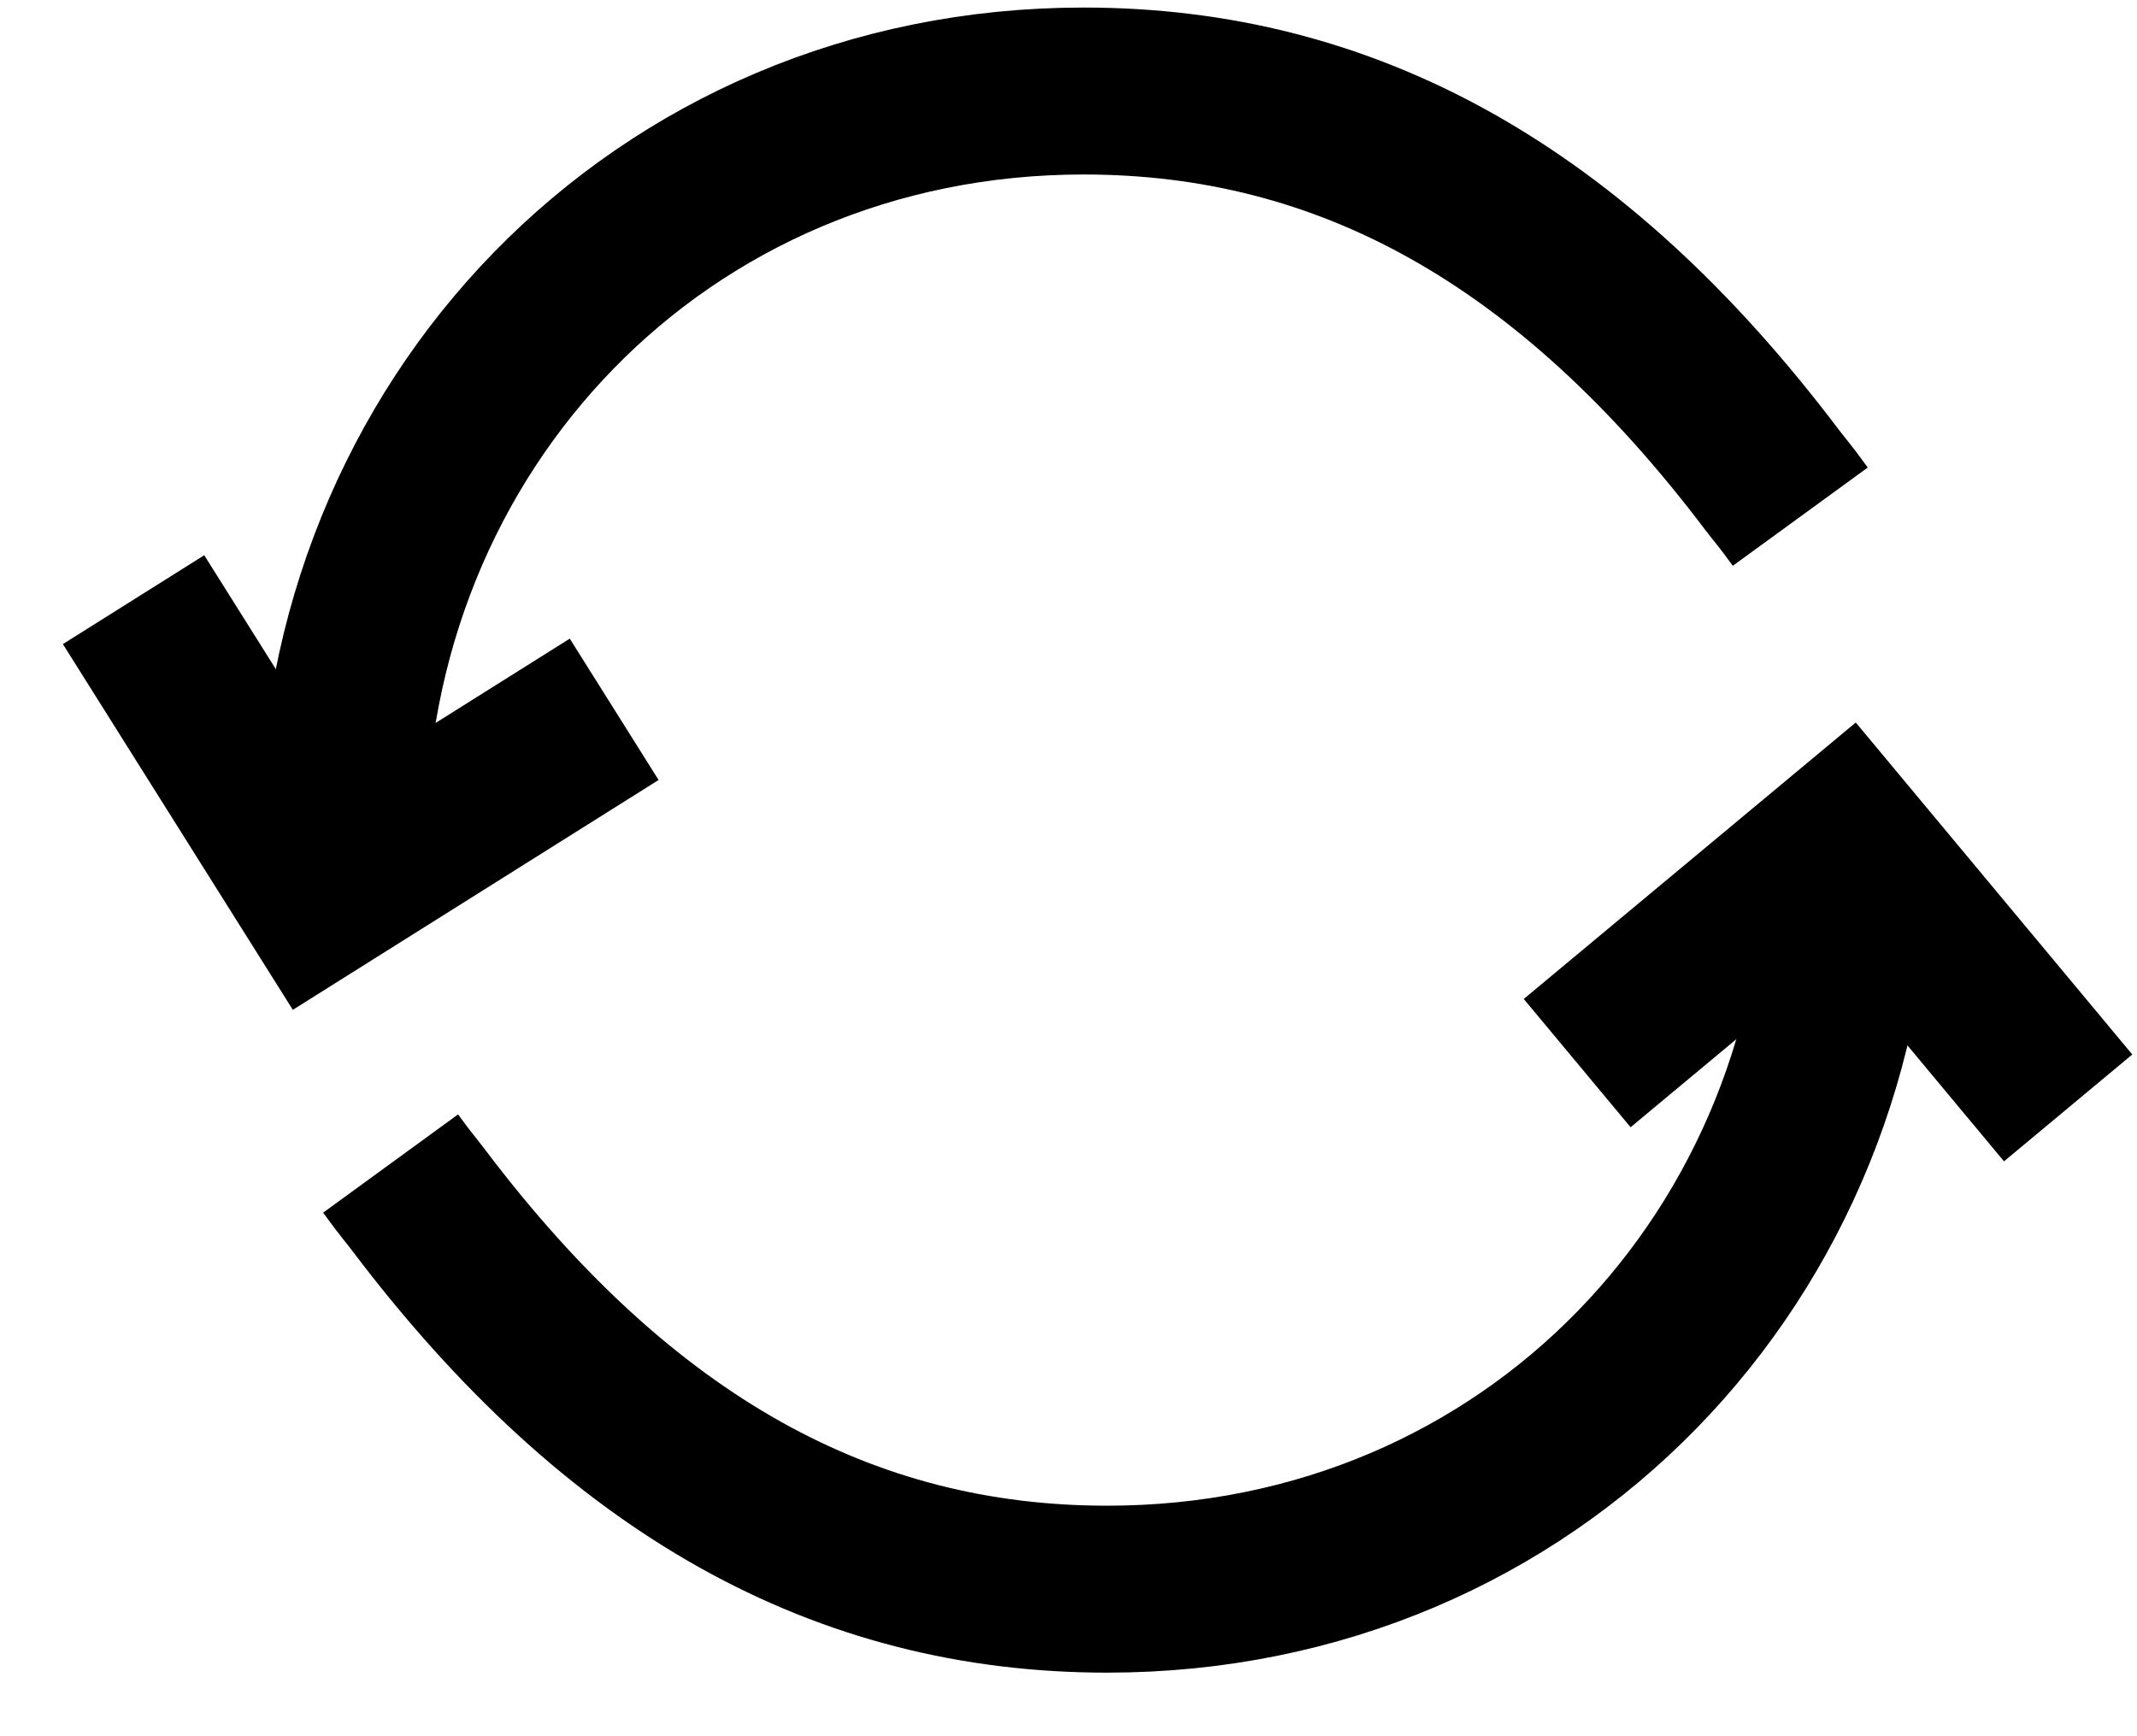
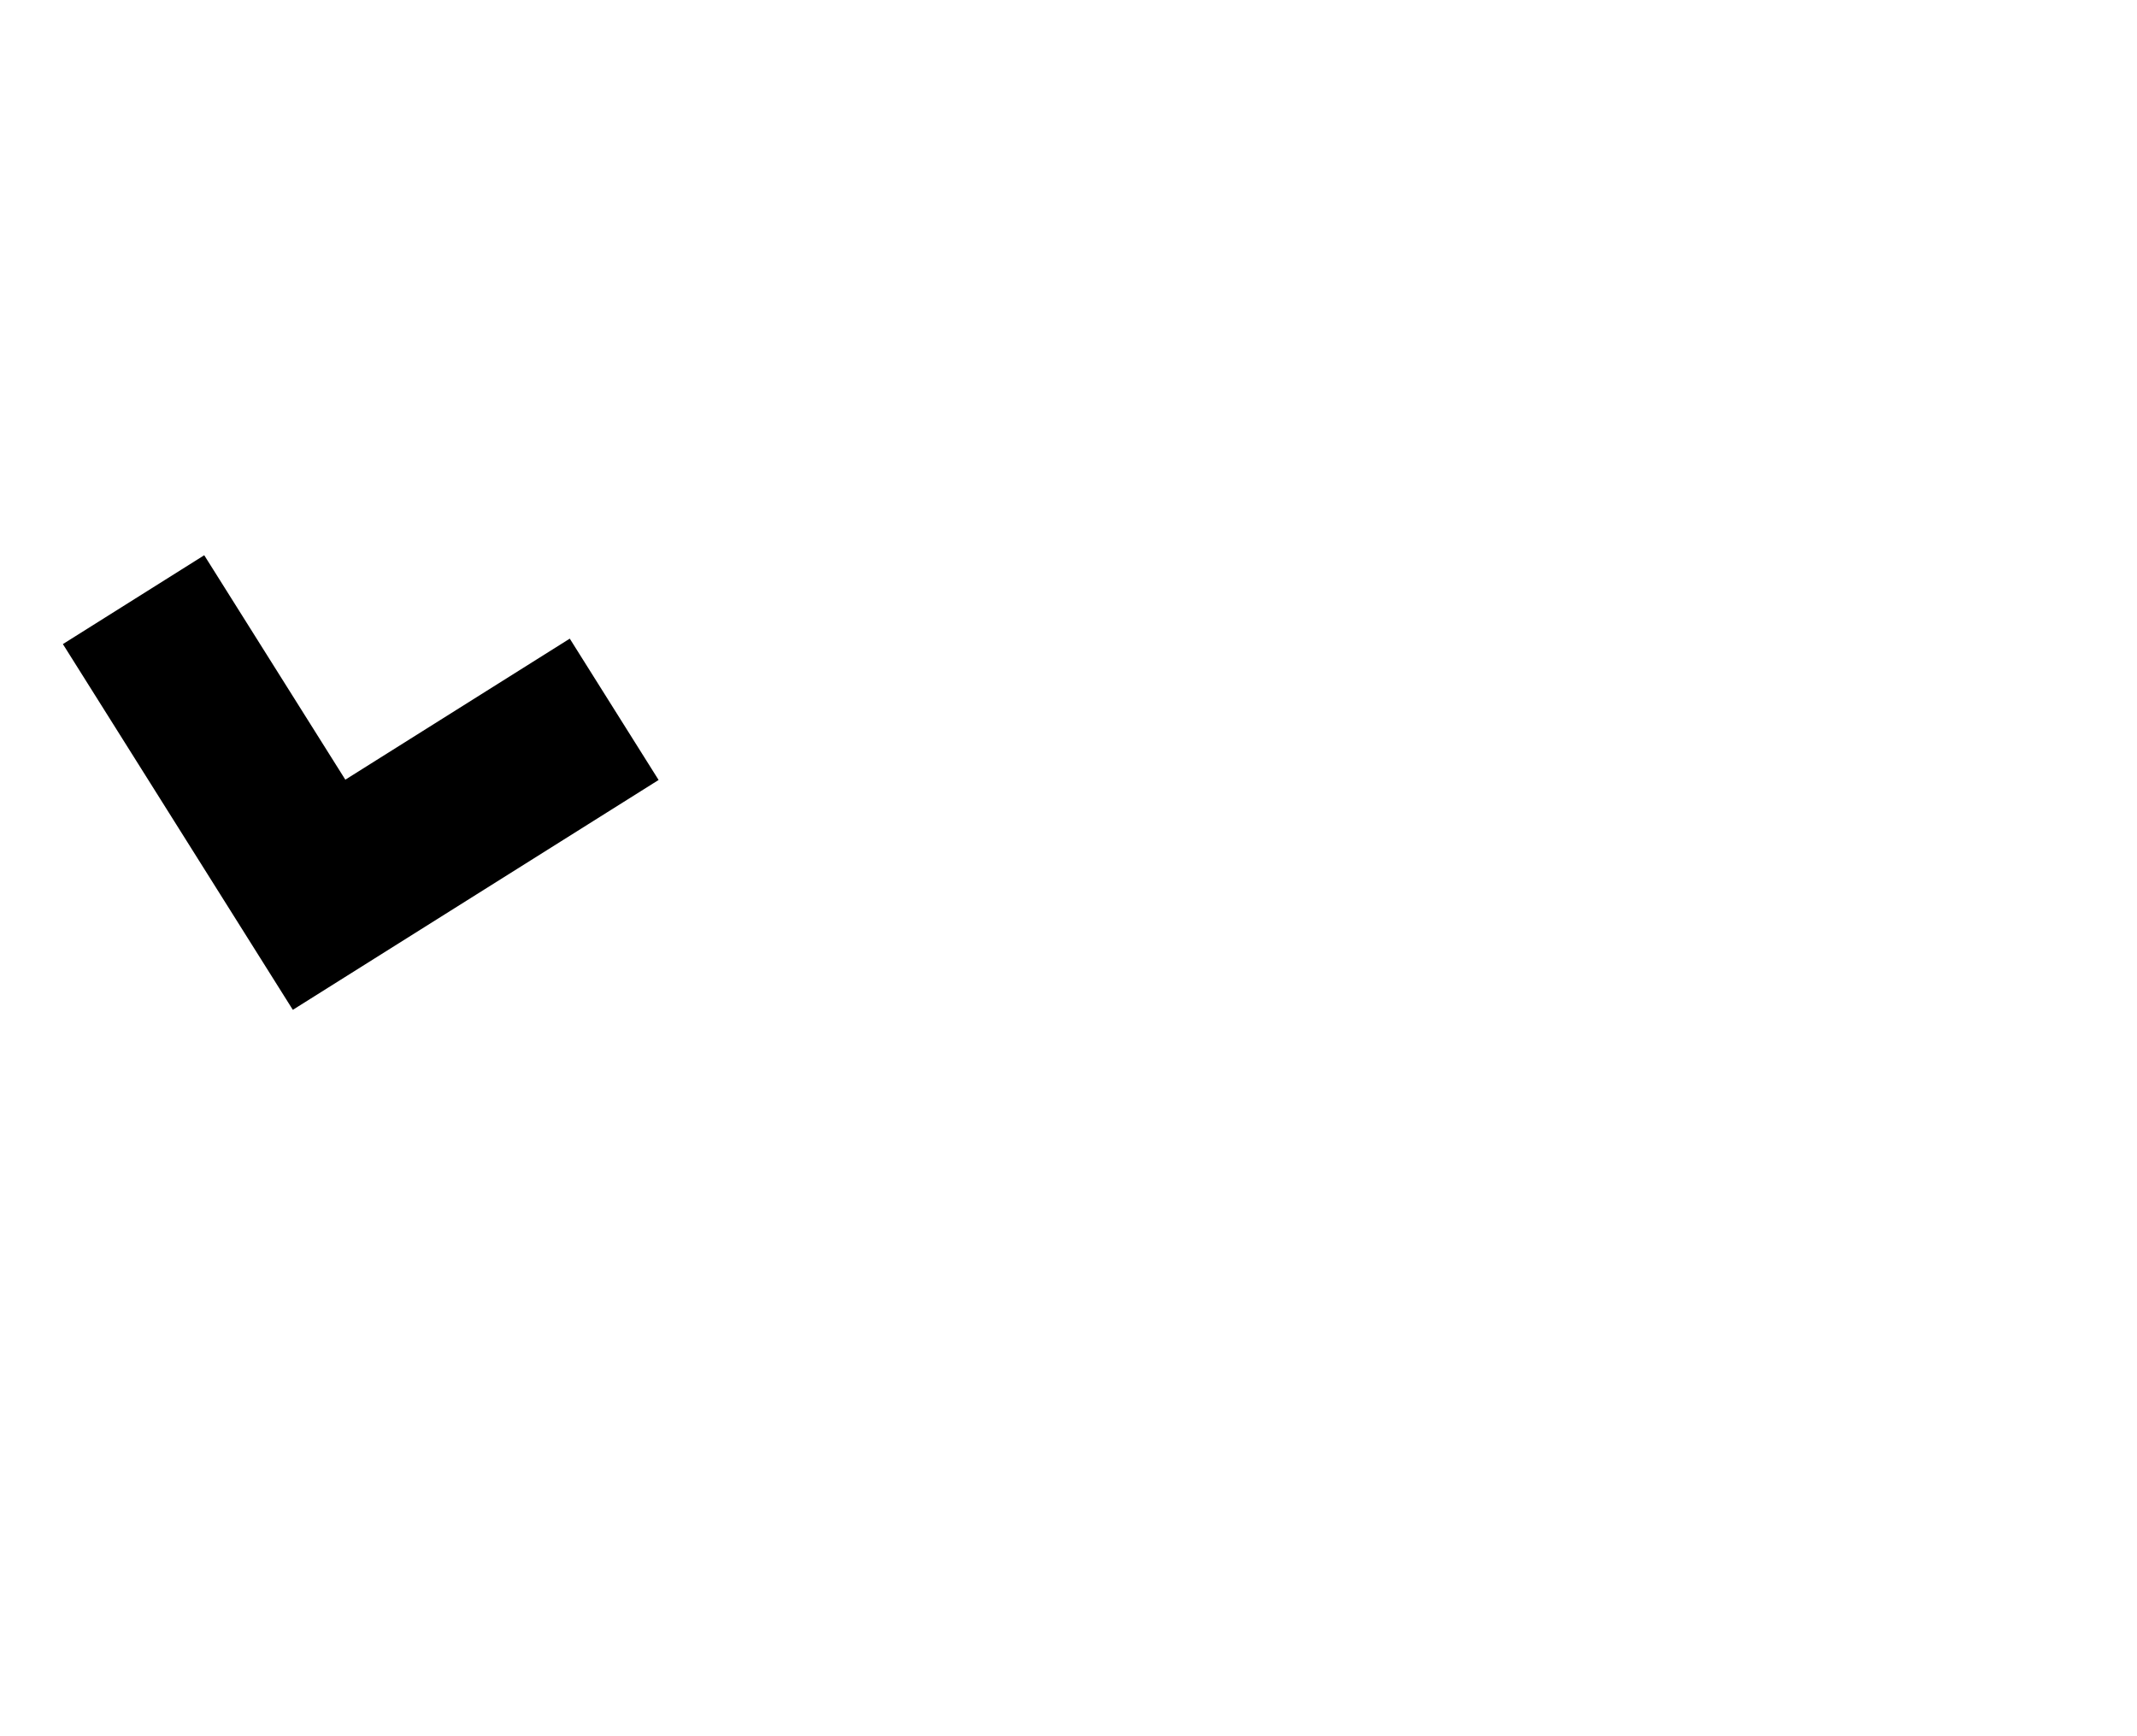
<svg xmlns="http://www.w3.org/2000/svg" width="32" height="26" viewBox="0 0 32 26" fill="none">
-   <path d="M5.129 12.581C5.129 6.385 9.867 1.363 16.227 1.363C20.154 1.363 23.524 3.198 26.54 7.192C26.671 7.364 26.698 7.38 26.958 7.737" stroke="black" stroke-width="2.5" stroke-miterlimit="10" />
  <path d="M9.197 10.622L4.778 13.399L2 8.98" stroke="black" stroke-width="2.5" stroke-miterlimit="4.62" />
-   <path d="M27.678 12.58C27.678 18.776 22.94 23.798 16.579 23.798C12.653 23.798 9.283 21.962 6.266 17.969C6.136 17.796 6.109 17.781 5.849 17.424" stroke="black" stroke-width="2.5" stroke-miterlimit="10" />
-   <path d="M23.617 15.92L27.628 12.58L30.969 16.591" stroke="black" stroke-width="2.5" stroke-miterlimit="4.62" />
</svg>